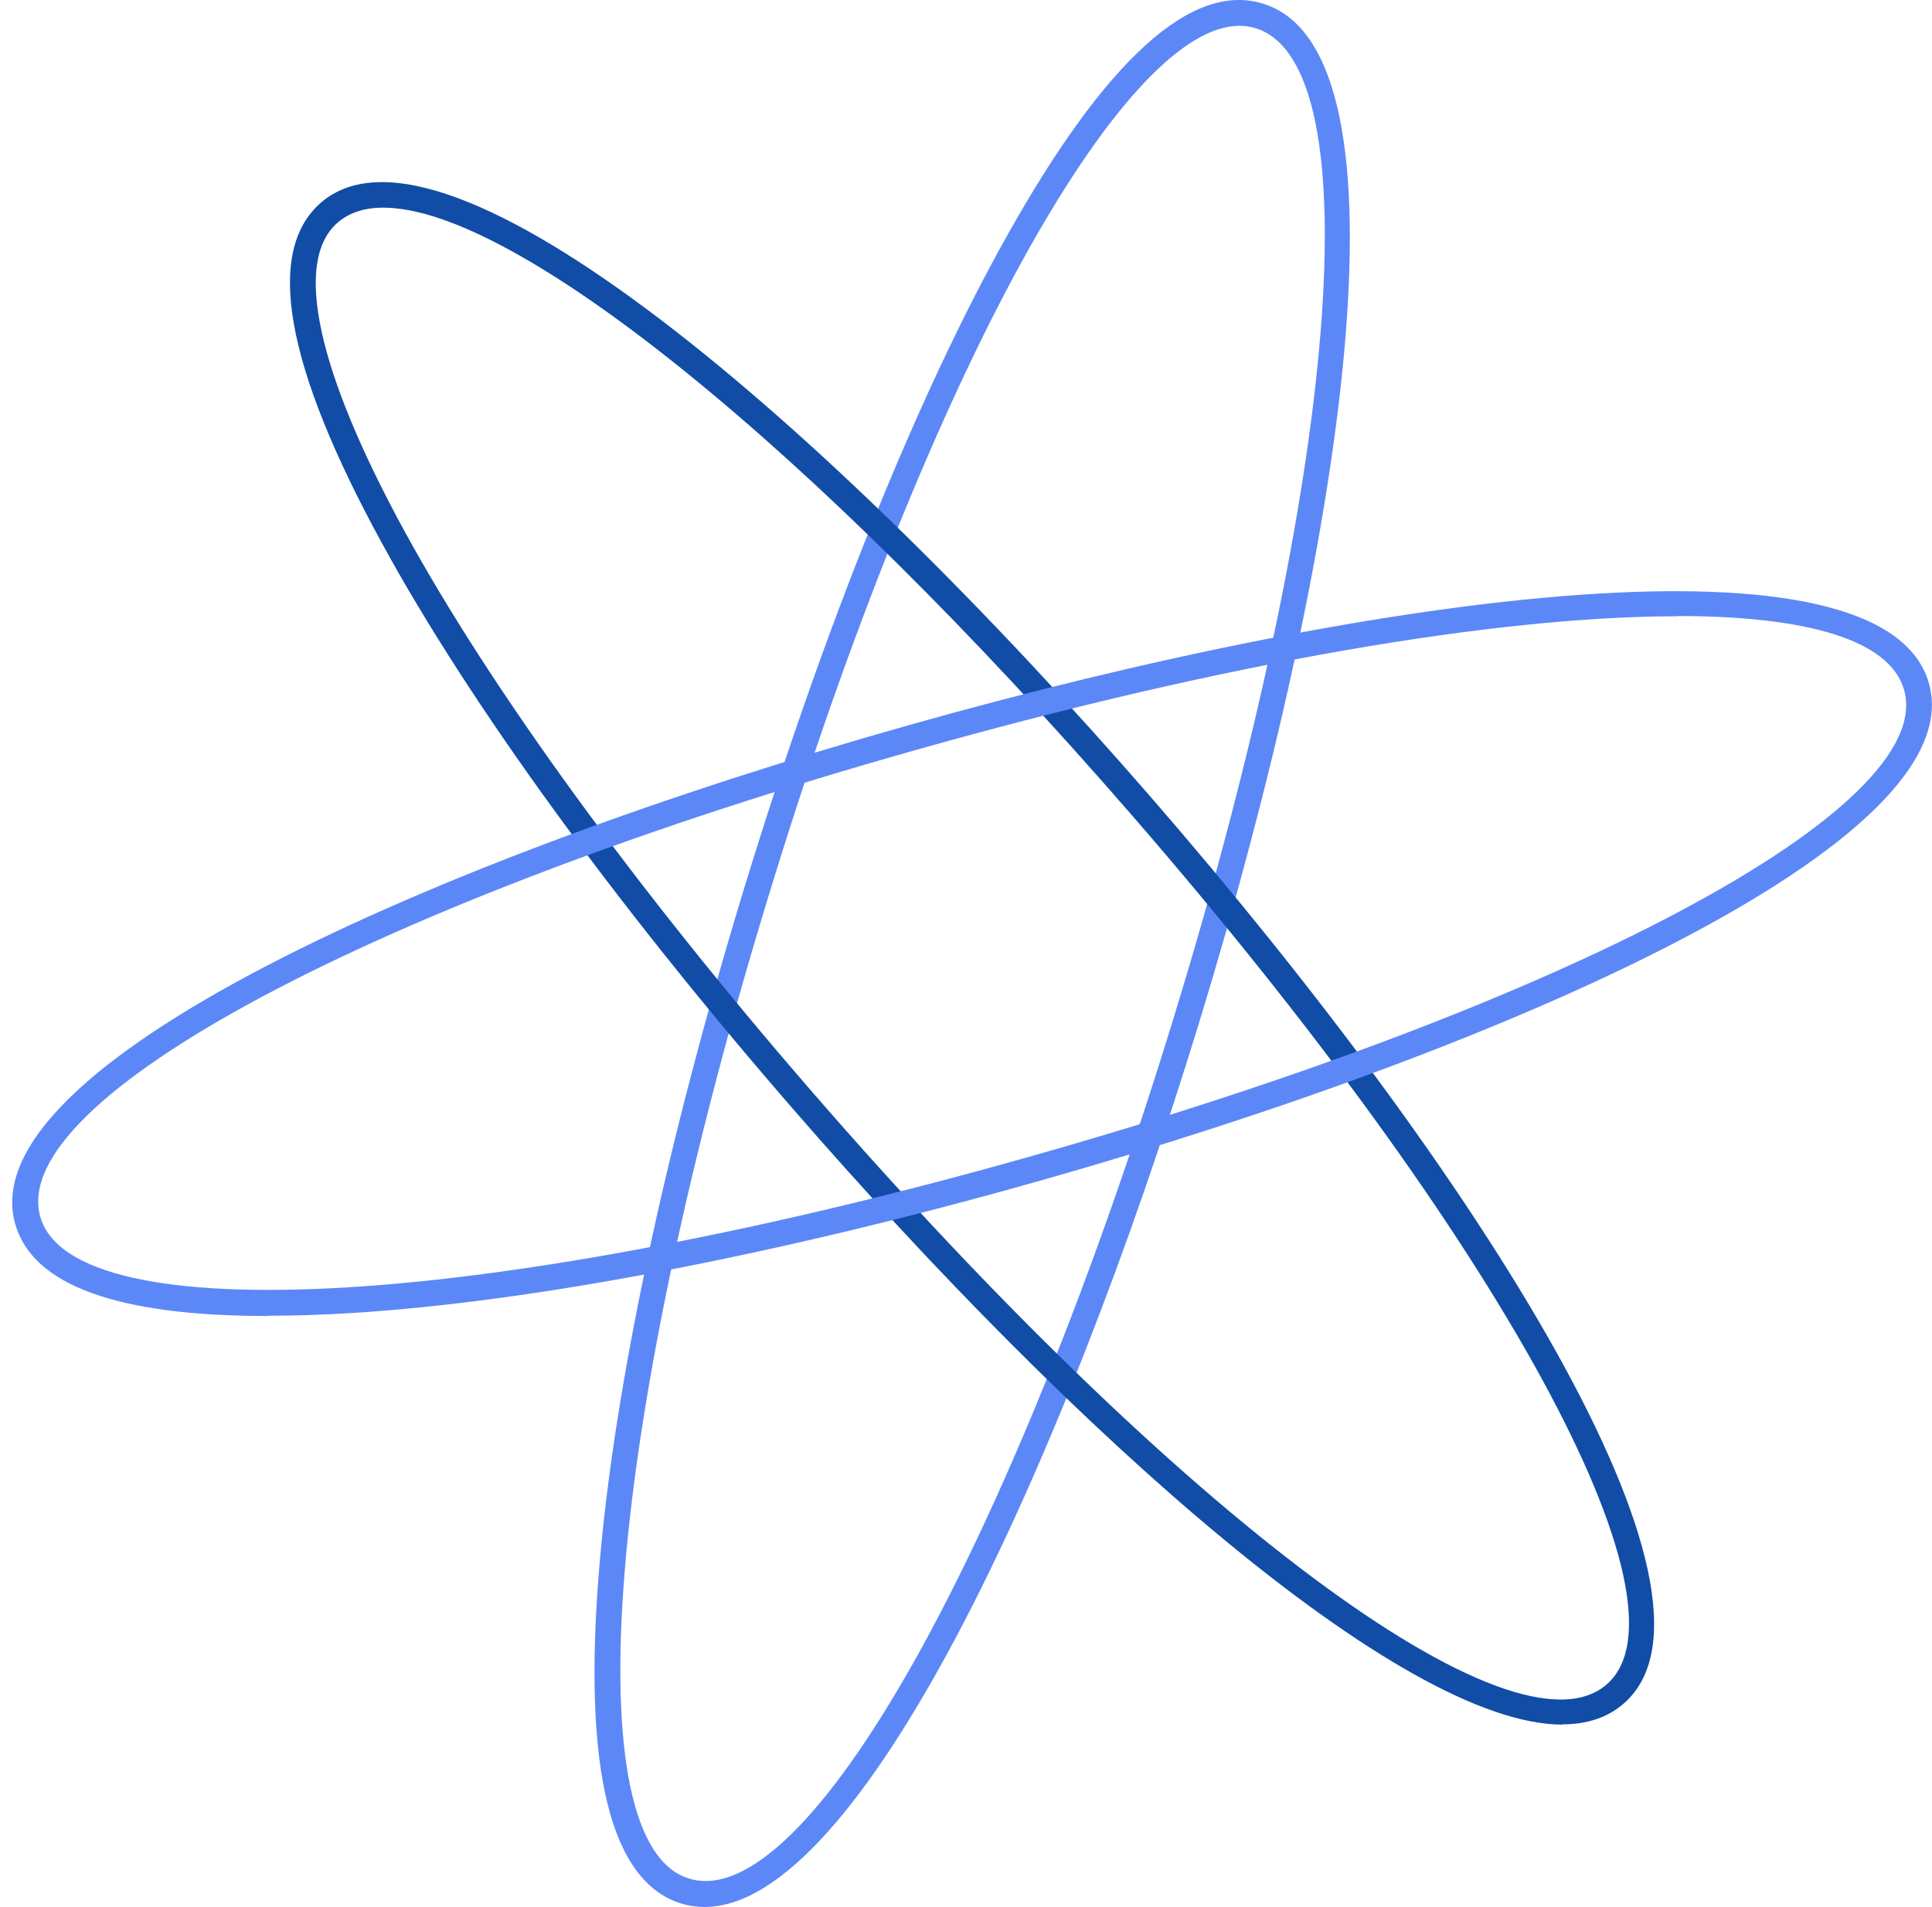
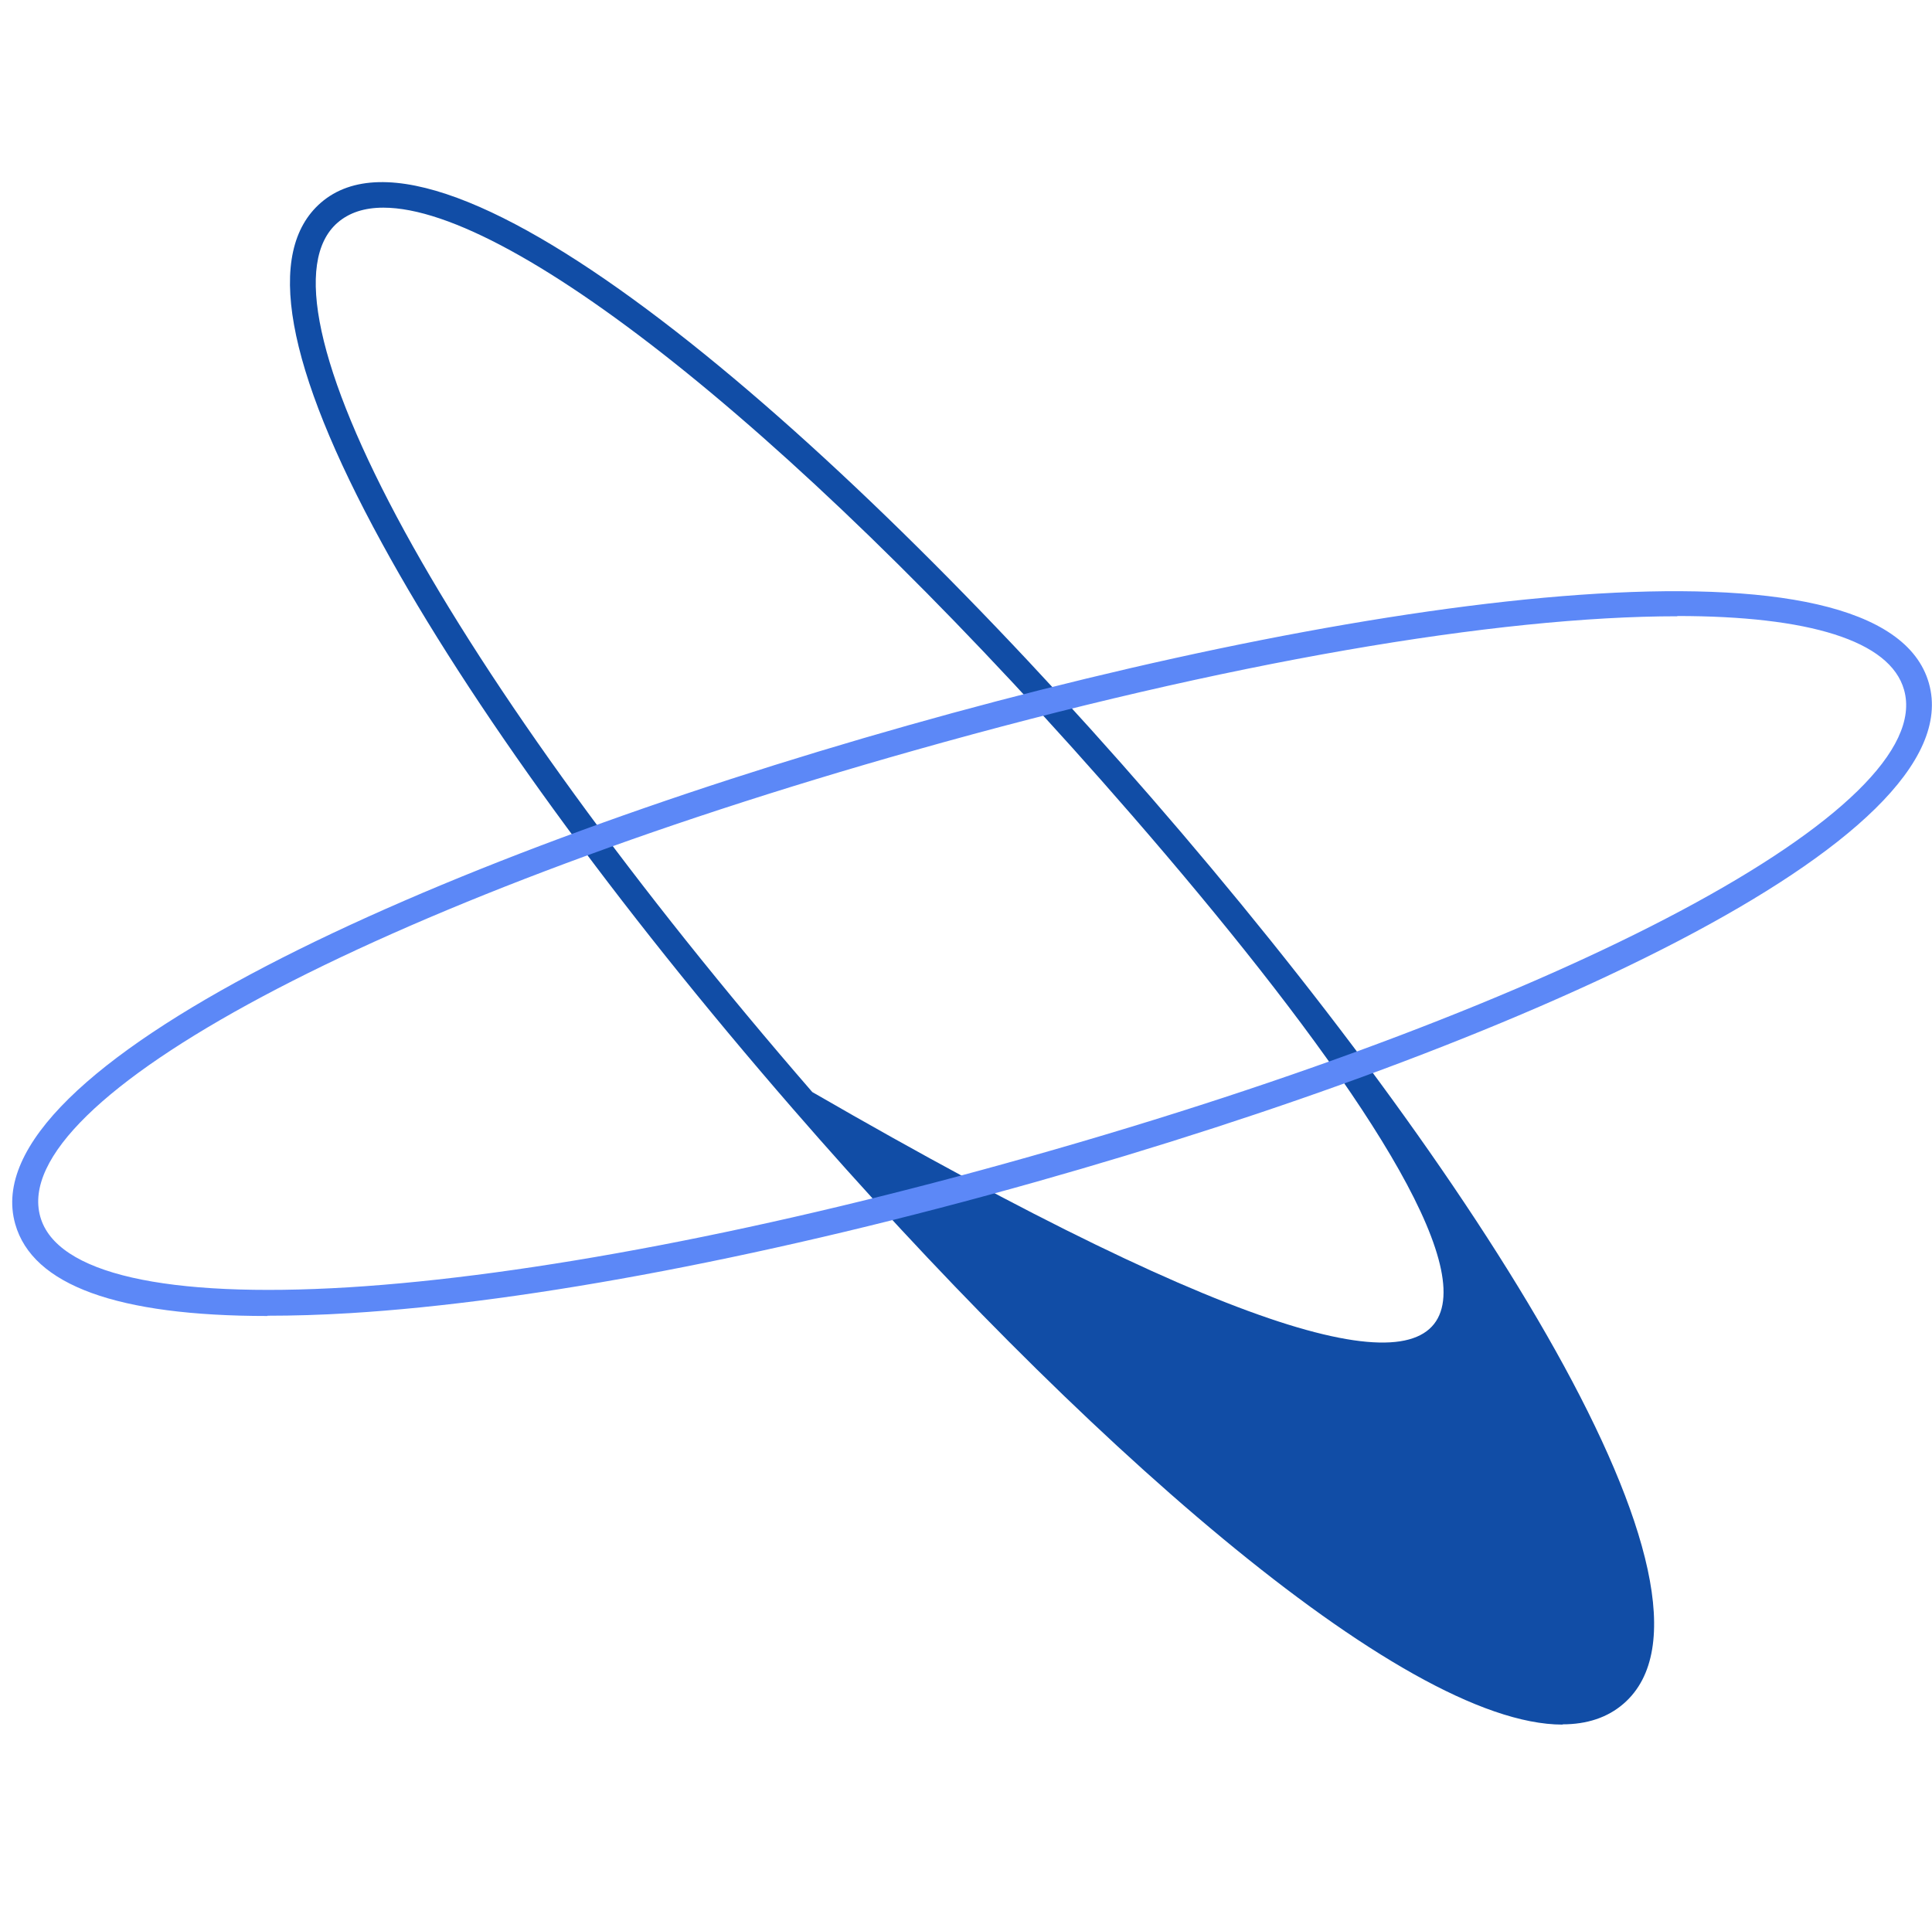
<svg xmlns="http://www.w3.org/2000/svg" width="156" height="154" viewBox="0 0 156 154" fill="none">
-   <path d="M56.904 153.999C56.257 153.999 55.631 153.916 55.026 153.728C49.264 151.976 47.03 142.84 48.387 126.591C49.598 111.927 53.794 92.32 60.182 71.42C66.591 50.519 74.085 31.934 81.287 19.085C89.261 4.839 96.213 -1.481 101.974 0.292C114.625 4.15 108.508 44.429 96.818 82.6C85.692 118.915 69.346 153.999 56.904 153.999ZM100.075 2.085C95.628 2.085 89.658 8.385 83.082 20.087C75.943 32.81 68.511 51.249 62.165 72.004C55.798 92.758 51.644 112.199 50.454 126.737C49.243 141.443 51.08 150.328 55.631 151.705C65.088 154.625 81.579 125.277 94.835 81.974C108.091 38.672 110.826 5.152 101.369 2.273C100.951 2.148 100.534 2.085 100.075 2.085Z" fill="#5C88F7" />
-   <path d="M126.169 139.273C113.101 139.273 86.777 115.765 64.023 89.546C49.681 73.026 37.908 56.819 30.852 43.886C23.023 29.577 21.374 20.316 25.904 16.374C35.904 7.696 66.799 34.27 92.977 64.432C119.155 94.594 141.095 128.927 131.096 137.584C129.801 138.71 128.131 139.252 126.169 139.252M30.956 16.77C29.432 16.77 28.201 17.166 27.261 17.98C23.671 21.088 25.591 29.953 32.668 42.906C39.661 55.692 51.351 71.774 65.588 88.19C95.273 122.399 122.223 142.527 129.718 136.04C137.191 129.574 121.075 100.038 91.391 65.83C65.442 35.918 41.561 16.77 30.956 16.77Z" fill="#114DA6" />
+   <path d="M126.169 139.273C113.101 139.273 86.777 115.765 64.023 89.546C49.681 73.026 37.908 56.819 30.852 43.886C23.023 29.577 21.374 20.316 25.904 16.374C35.904 7.696 66.799 34.27 92.977 64.432C119.155 94.594 141.095 128.927 131.096 137.584C129.801 138.71 128.131 139.252 126.169 139.252M30.956 16.77C29.432 16.77 28.201 17.166 27.261 17.98C23.671 21.088 25.591 29.953 32.668 42.906C39.661 55.692 51.351 71.774 65.588 88.19C137.191 129.574 121.075 100.038 91.391 65.83C65.442 35.918 41.561 16.77 30.956 16.77Z" fill="#114DA6" />
  <path d="M21.583 106.275C9.475 106.275 2.628 103.793 1.23 98.849C-2.382 86.125 34.818 69.459 73.271 58.592C111.723 47.724 152.138 42.447 155.749 55.171C159.361 67.895 122.161 84.561 83.708 95.428C62.666 101.373 42.959 105.148 28.263 106.045C25.883 106.191 23.671 106.254 21.604 106.254M135.438 49.768C120.95 49.768 99.073 53.46 73.855 60.594C30.246 72.901 0.562 88.753 3.254 98.265C4.549 102.854 13.379 104.856 28.138 103.959C42.709 103.062 62.227 99.329 83.145 93.405C126.753 81.077 156.438 65.225 153.745 55.713C152.618 51.708 145.98 49.748 135.438 49.748" fill="#5C88F7" />
</svg>